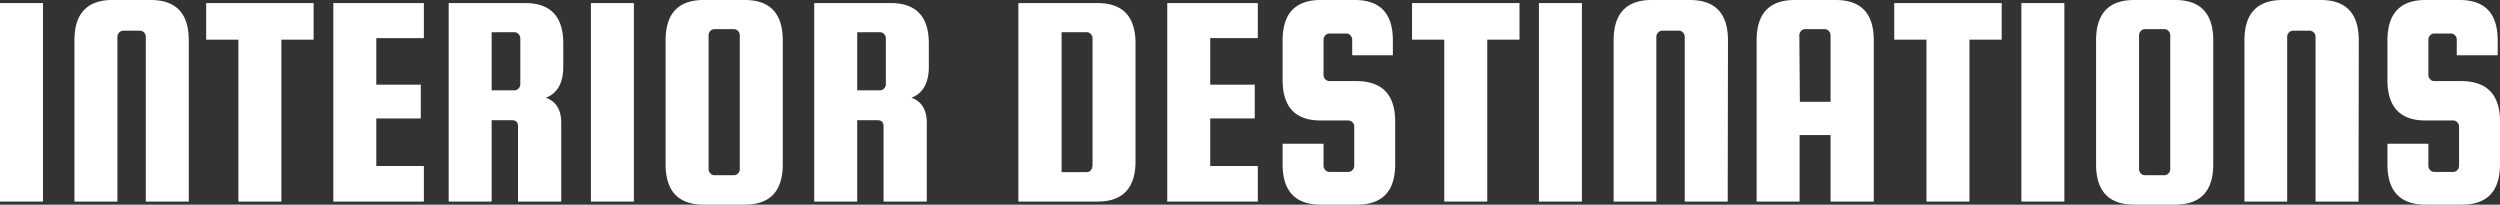
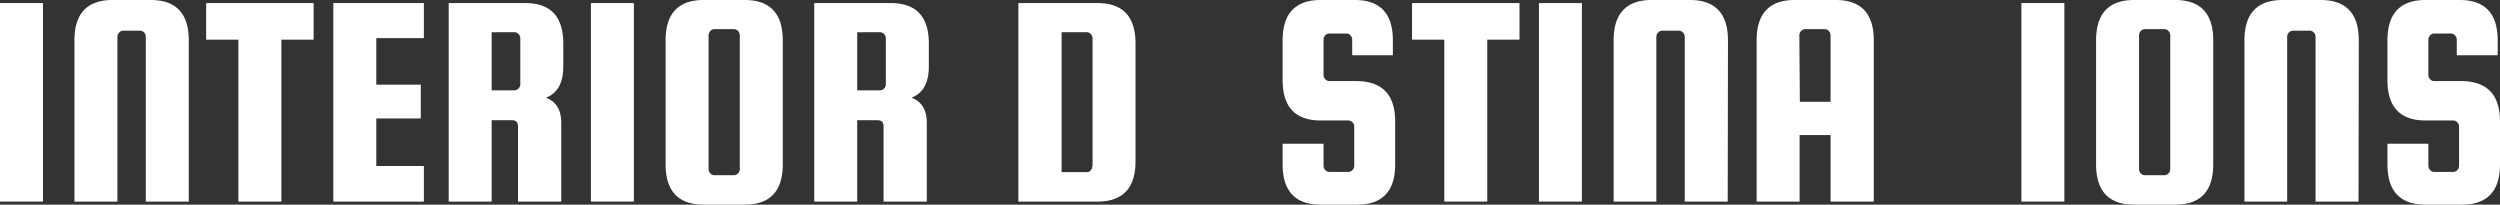
<svg xmlns="http://www.w3.org/2000/svg" id="Laag_1" data-name="Laag 1" viewBox="0 0 977.3 80">
  <rect x="0" y="0" width="977.3" height="80" fill="#333333" stroke="none" />
  <defs>
    <style>.cls-1{fill:#fff;}</style>
  </defs>
  <title>titel2</title>
  <path class="cls-1" d="M22.2,8.2V85.8H5.4V8.2Z" transform="translate(-5.4 -7)" />
  <path class="cls-1" d="M79.2,85.8H62.4V21.4a2.4,2.4,0,0,0-.7-1.7,2.1,2.1,0,0,0-1.6-.7H53.6a2.1,2.1,0,0,0-1.6.7,2.4,2.4,0,0,0-.7,1.7V85.8H34.5v-63Q34.5,7,49.4,7H64.3Q79.2,7,79.2,22.8Z" transform="translate(-5.4 -7)" />
  <path class="cls-1" d="M86,22.5V8.2h42V22.5H115.4V85.8H98.6V22.5Z" transform="translate(-5.4 -7)" />
  <path class="cls-1" d="M152.5,71.9h18.6V85.8H135.7V8.2h35.4V21.9H152.5V40.1h17.4V53.3H152.5Z" transform="translate(-5.4 -7)" />
  <path class="cls-1" d="M197.6,54V85.8H180.8V8.2h29.9q14.9,0,14.9,15.8v9q0,9.6-6.8,12.2,6,2.2,6,9.8V85.8H207.9V56.4q0-2.4-2.3-2.4Zm0-34.4V42.3h8.9a2.1,2.1,0,0,0,1.6-.7,2.4,2.4,0,0,0,.7-1.7V22a2.4,2.4,0,0,0-.7-1.7,2.1,2.1,0,0,0-1.6-.7Z" transform="translate(-5.4 -7)" />
  <path class="cls-1" d="M253.2,8.2V85.8H236.4V8.2Z" transform="translate(-5.4 -7)" />
  <path class="cls-1" d="M311.4,22.8V71.2q0,15.8-14.9,15.8h-16q-14.9,0-14.9-15.8V22.8Q265.6,7,280.5,7h16Q311.4,7,311.4,22.8ZM294.6,73.1V20.8a2.4,2.4,0,0,0-.7-1.7,2.1,2.1,0,0,0-1.6-.7h-7.6a2.1,2.1,0,0,0-1.6.7,2.4,2.4,0,0,0-.7,1.7V73.1a2.4,2.4,0,0,0,.7,1.7,2.1,2.1,0,0,0,1.6.7h7.6a2.1,2.1,0,0,0,1.6-.7A2.4,2.4,0,0,0,294.6,73.1Z" transform="translate(-5.4 -7)" />
  <path class="cls-1" d="M340.5,54V85.8H323.7V8.2h29.9q14.9,0,14.9,15.8v9q0,9.6-6.8,12.2,6,2.2,6,9.8V85.8H350.8V56.4q0-2.4-2.3-2.4Zm0-34.4V42.3h8.9a2.1,2.1,0,0,0,1.6-.7,2.4,2.4,0,0,0,.7-1.7V22a2.4,2.4,0,0,0-.7-1.7,2.1,2.1,0,0,0-1.6-.7Z" transform="translate(-5.4 -7)" />
  <path class="cls-1" d="M434.4,8.2q14.9,0,14.9,15.8V70q0,15.8-14.9,15.8H403.5V8.2Zm-1.9,63.7V22a2.4,2.4,0,0,0-.7-1.7,2.1,2.1,0,0,0-1.6-.7h-9.8V74.3h9.8a2.1,2.1,0,0,0,1.6-.7A2.4,2.4,0,0,0,432.4,71.9Z" transform="translate(-5.4 -7)" />
-   <path class="cls-1" d="M478.5,71.9h18.6V85.8H461.7V8.2h35.4V21.9H478.5V40.1h17.4V53.3H478.5Z" transform="translate(-5.4 -7)" />
  <path class="cls-1" d="M549.9,28.6H534V22.5a2.4,2.4,0,0,0-.7-1.7,2.1,2.1,0,0,0-1.6-.7h-6.6a2.1,2.1,0,0,0-1.6.7,2.4,2.4,0,0,0-.7,1.7V36.3a2.4,2.4,0,0,0,.7,1.7,2.1,2.1,0,0,0,1.6.7h10.8q14.9.2,14.9,15.8V71.2q0,15.8-14.9,15.8H521.7q-14.9,0-14.9-15.8v-8h16v8.6a2.4,2.4,0,0,0,.7,1.7,2.1,2.1,0,0,0,1.6.7h7.4a2.1,2.1,0,0,0,1.6-.7,2.4,2.4,0,0,0,.7-1.7V56.5a2.4,2.4,0,0,0-.7-1.7,2.1,2.1,0,0,0-1.6-.7H521.7q-14.9,0-14.9-15.8V22.8Q506.8,7,521.7,7H535q14.9,0,14.9,15.8Z" transform="translate(-5.4 -7)" />
  <path class="cls-1" d="M557.4,22.5V8.2h42V22.5H586.8V85.8H570V22.5Z" transform="translate(-5.4 -7)" />
  <path class="cls-1" d="M623.8,8.2V85.8H607V8.2Z" transform="translate(-5.4 -7)" />
  <path class="cls-1" d="M680.8,85.8H664V21.4a2.4,2.4,0,0,0-.7-1.7,2.1,2.1,0,0,0-1.6-.7h-6.5a2.1,2.1,0,0,0-1.6.7,2.4,2.4,0,0,0-.7,1.7V85.8H636.2v-63Q636.2,7,651.1,7H666q14.9,0,14.9,15.8Z" transform="translate(-5.4 -7)" />
  <path class="cls-1" d="M723,7q14.9,0,14.9,15.8v63H721v-26H708.9v26H692.1v-63Q692.1,7,707,7Zm-14,39.8H721v-26a2.4,2.4,0,0,0-.7-1.7,2.1,2.1,0,0,0-1.6-.7h-7.6a2.1,2.1,0,0,0-1.6.7,2.4,2.4,0,0,0-.7,1.7Z" transform="translate(-5.4 -7)" />
-   <path class="cls-1" d="M745.9,22.5V8.2h42V22.5H775.3V85.8H758.5V22.5Z" transform="translate(-5.4 -7)" />
  <path class="cls-1" d="M812.4,8.2V85.8H795.6V8.2Z" transform="translate(-5.4 -7)" />
  <path class="cls-1" d="M870.6,22.8V71.2q0,15.8-14.9,15.8h-16q-14.9,0-14.9-15.8V22.8Q824.8,7,839.7,7h16Q870.6,7,870.6,22.8ZM853.8,73.1V20.8a2.4,2.4,0,0,0-.7-1.7,2.1,2.1,0,0,0-1.6-.7h-7.6a2.1,2.1,0,0,0-1.6.7,2.4,2.4,0,0,0-.7,1.7V73.1a2.4,2.4,0,0,0,.7,1.7,2.1,2.1,0,0,0,1.6.7h7.6a2.1,2.1,0,0,0,1.6-.7A2.4,2.4,0,0,0,853.8,73.1Z" transform="translate(-5.4 -7)" />
  <path class="cls-1" d="M927.4,85.8H910.6V21.4a2.4,2.4,0,0,0-.7-1.7,2.1,2.1,0,0,0-1.6-.7h-6.5a2.1,2.1,0,0,0-1.6.7,2.4,2.4,0,0,0-.7,1.7V85.8H882.8v-63Q882.8,7,897.7,7h14.9q14.9,0,14.9,15.8Z" transform="translate(-5.4 -7)" />
  <path class="cls-1" d="M981.8,28.6h-16V22.5a2.4,2.4,0,0,0-.7-1.7,2.1,2.1,0,0,0-1.6-.7H957a2.1,2.1,0,0,0-1.6.7,2.4,2.4,0,0,0-.7,1.7V36.3a2.4,2.4,0,0,0,.7,1.7,2.1,2.1,0,0,0,1.6.7h10.8q14.9.2,14.9,15.8V71.2q0,15.8-14.9,15.8H953.6q-14.9,0-14.9-15.8v-8h16v8.6a2.4,2.4,0,0,0,.7,1.7,2.1,2.1,0,0,0,1.6.7h7.4a2.1,2.1,0,0,0,1.6-.7,2.4,2.4,0,0,0,.7-1.7V56.5a2.4,2.4,0,0,0-.7-1.7,2.1,2.1,0,0,0-1.6-.7H953.6q-14.9,0-14.9-15.8V22.8Q938.7,7,953.6,7h13.3q14.9,0,14.9,15.8Z" transform="translate(-5.4 -7)" />
</svg>